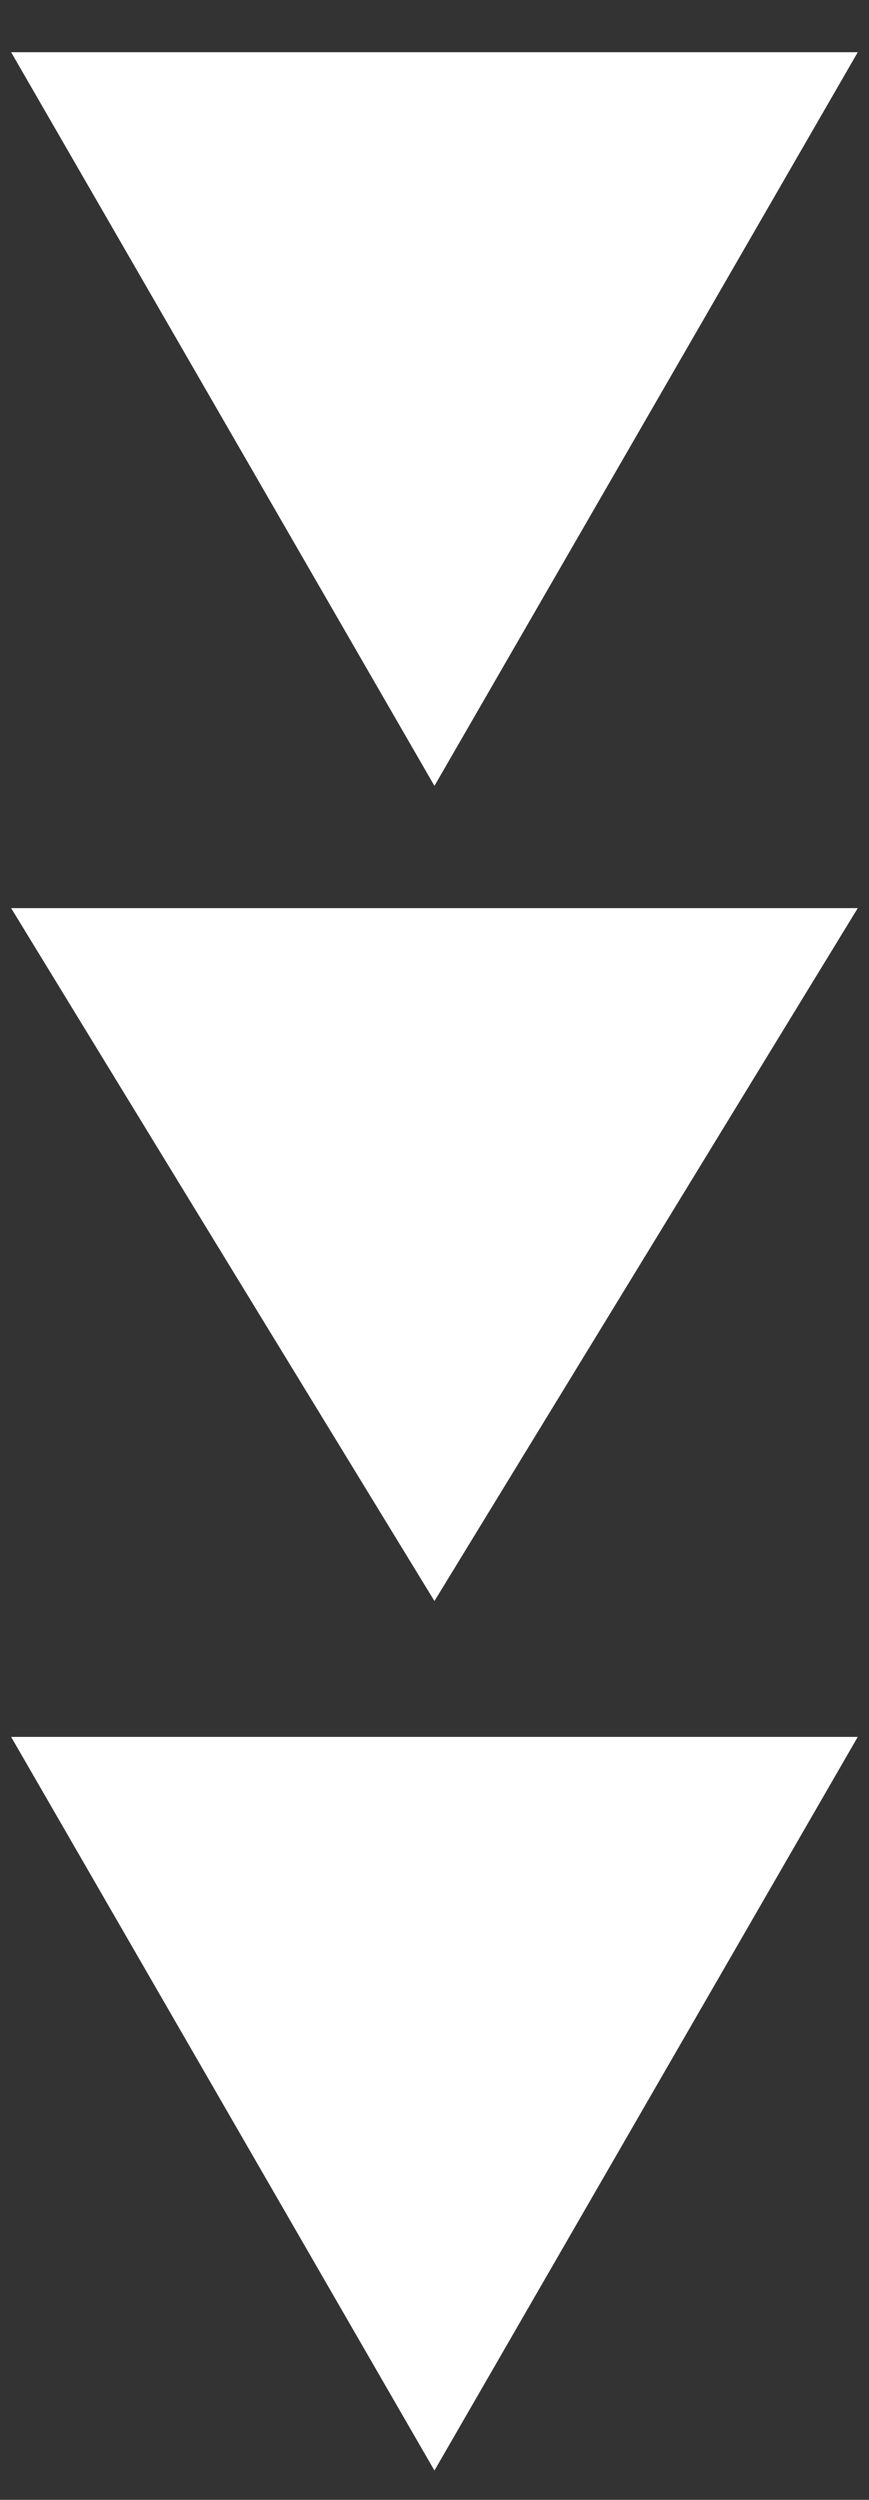
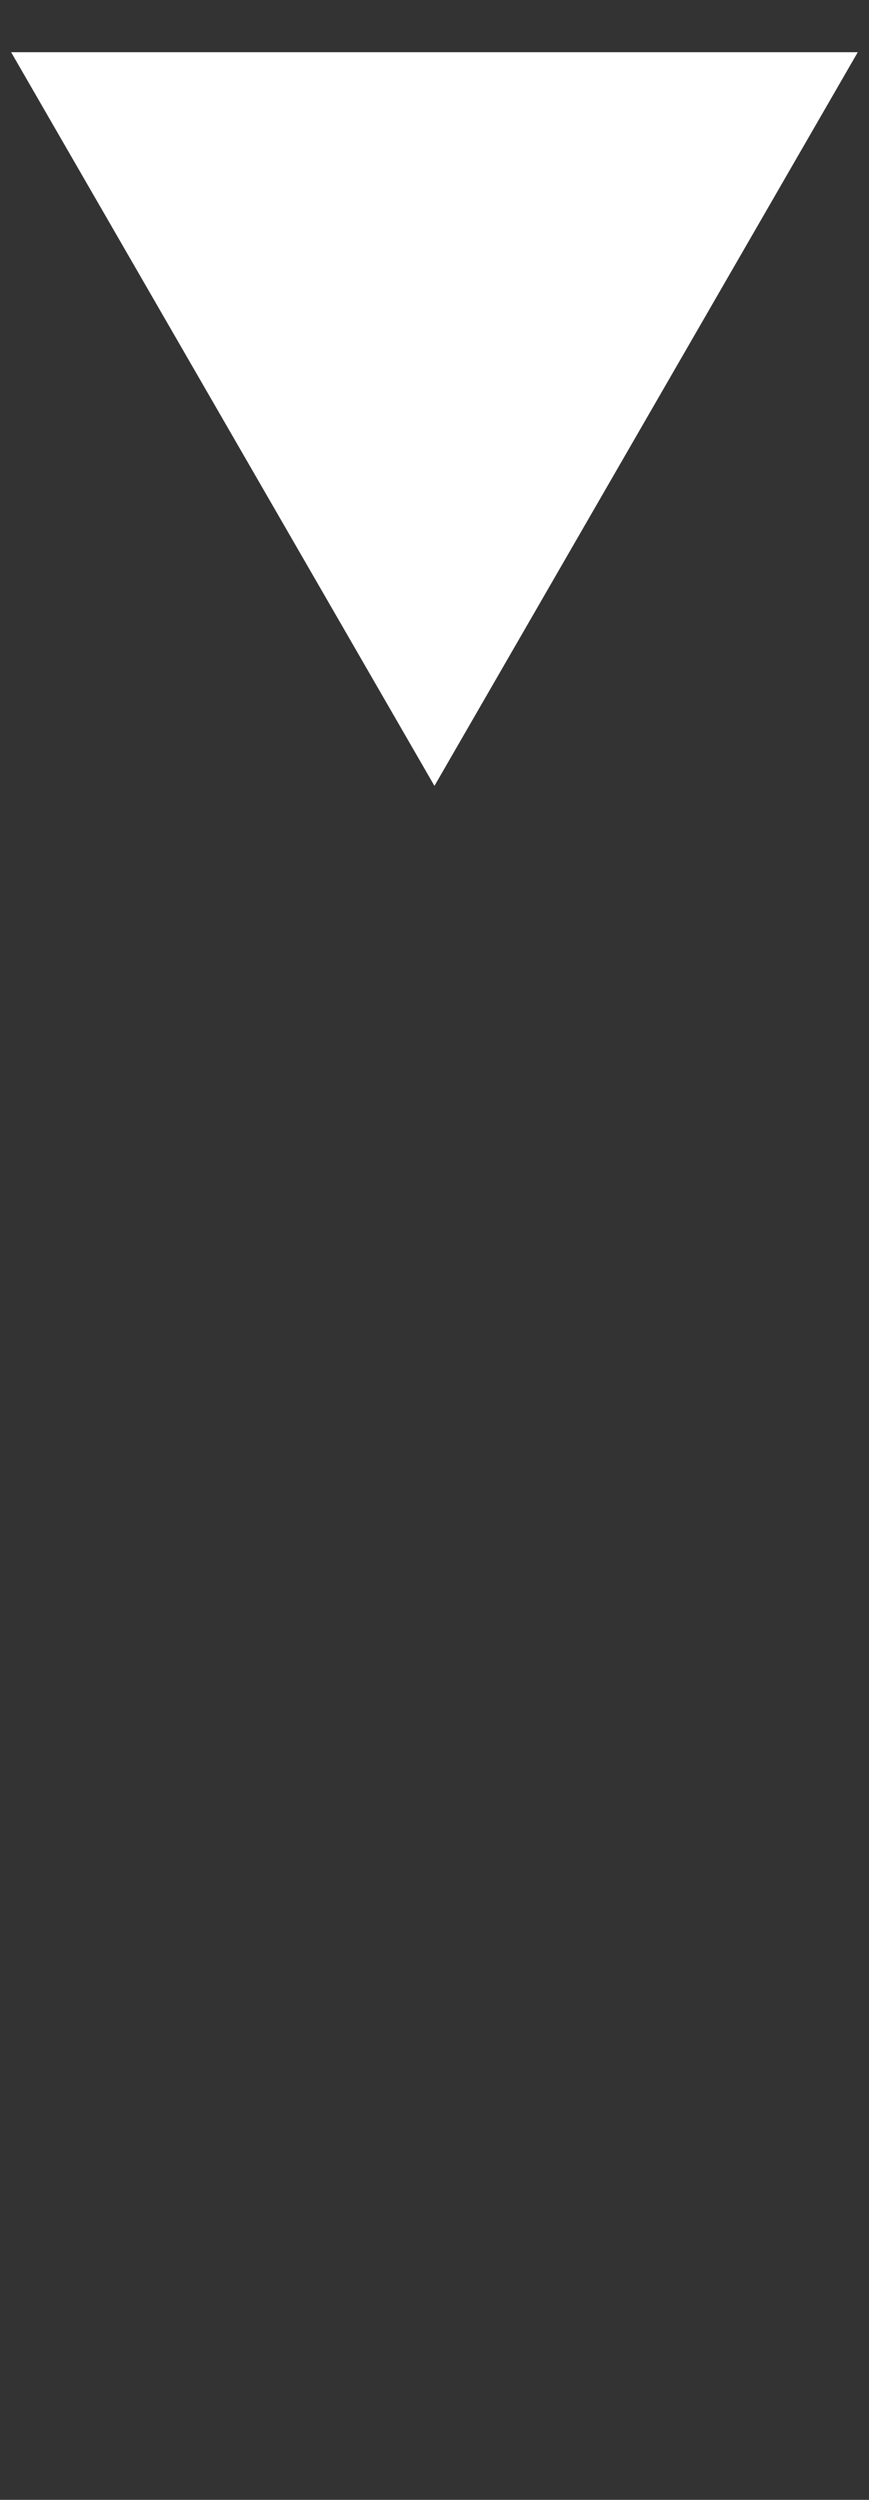
<svg xmlns="http://www.w3.org/2000/svg" width="16" height="46" viewBox="0 0 16 46" fill="none">
  <rect x="0" y="0" width="16" height="46" fill="#333333" stroke="none" />
-   <path d="M7.999 14.461L0.205 0.961L15.793 0.961L7.999 14.461Z" fill="white" />
-   <path d="M7.999 29.461L0.205 16.711L15.793 16.711L7.999 29.461Z" fill="white" />
-   <path d="M7.999 45.461L0.205 31.961L15.793 31.961L7.999 45.461Z" fill="white" />
+   <path d="M7.999 14.461L0.205 0.961L15.793 0.961Z" fill="white" />
</svg>